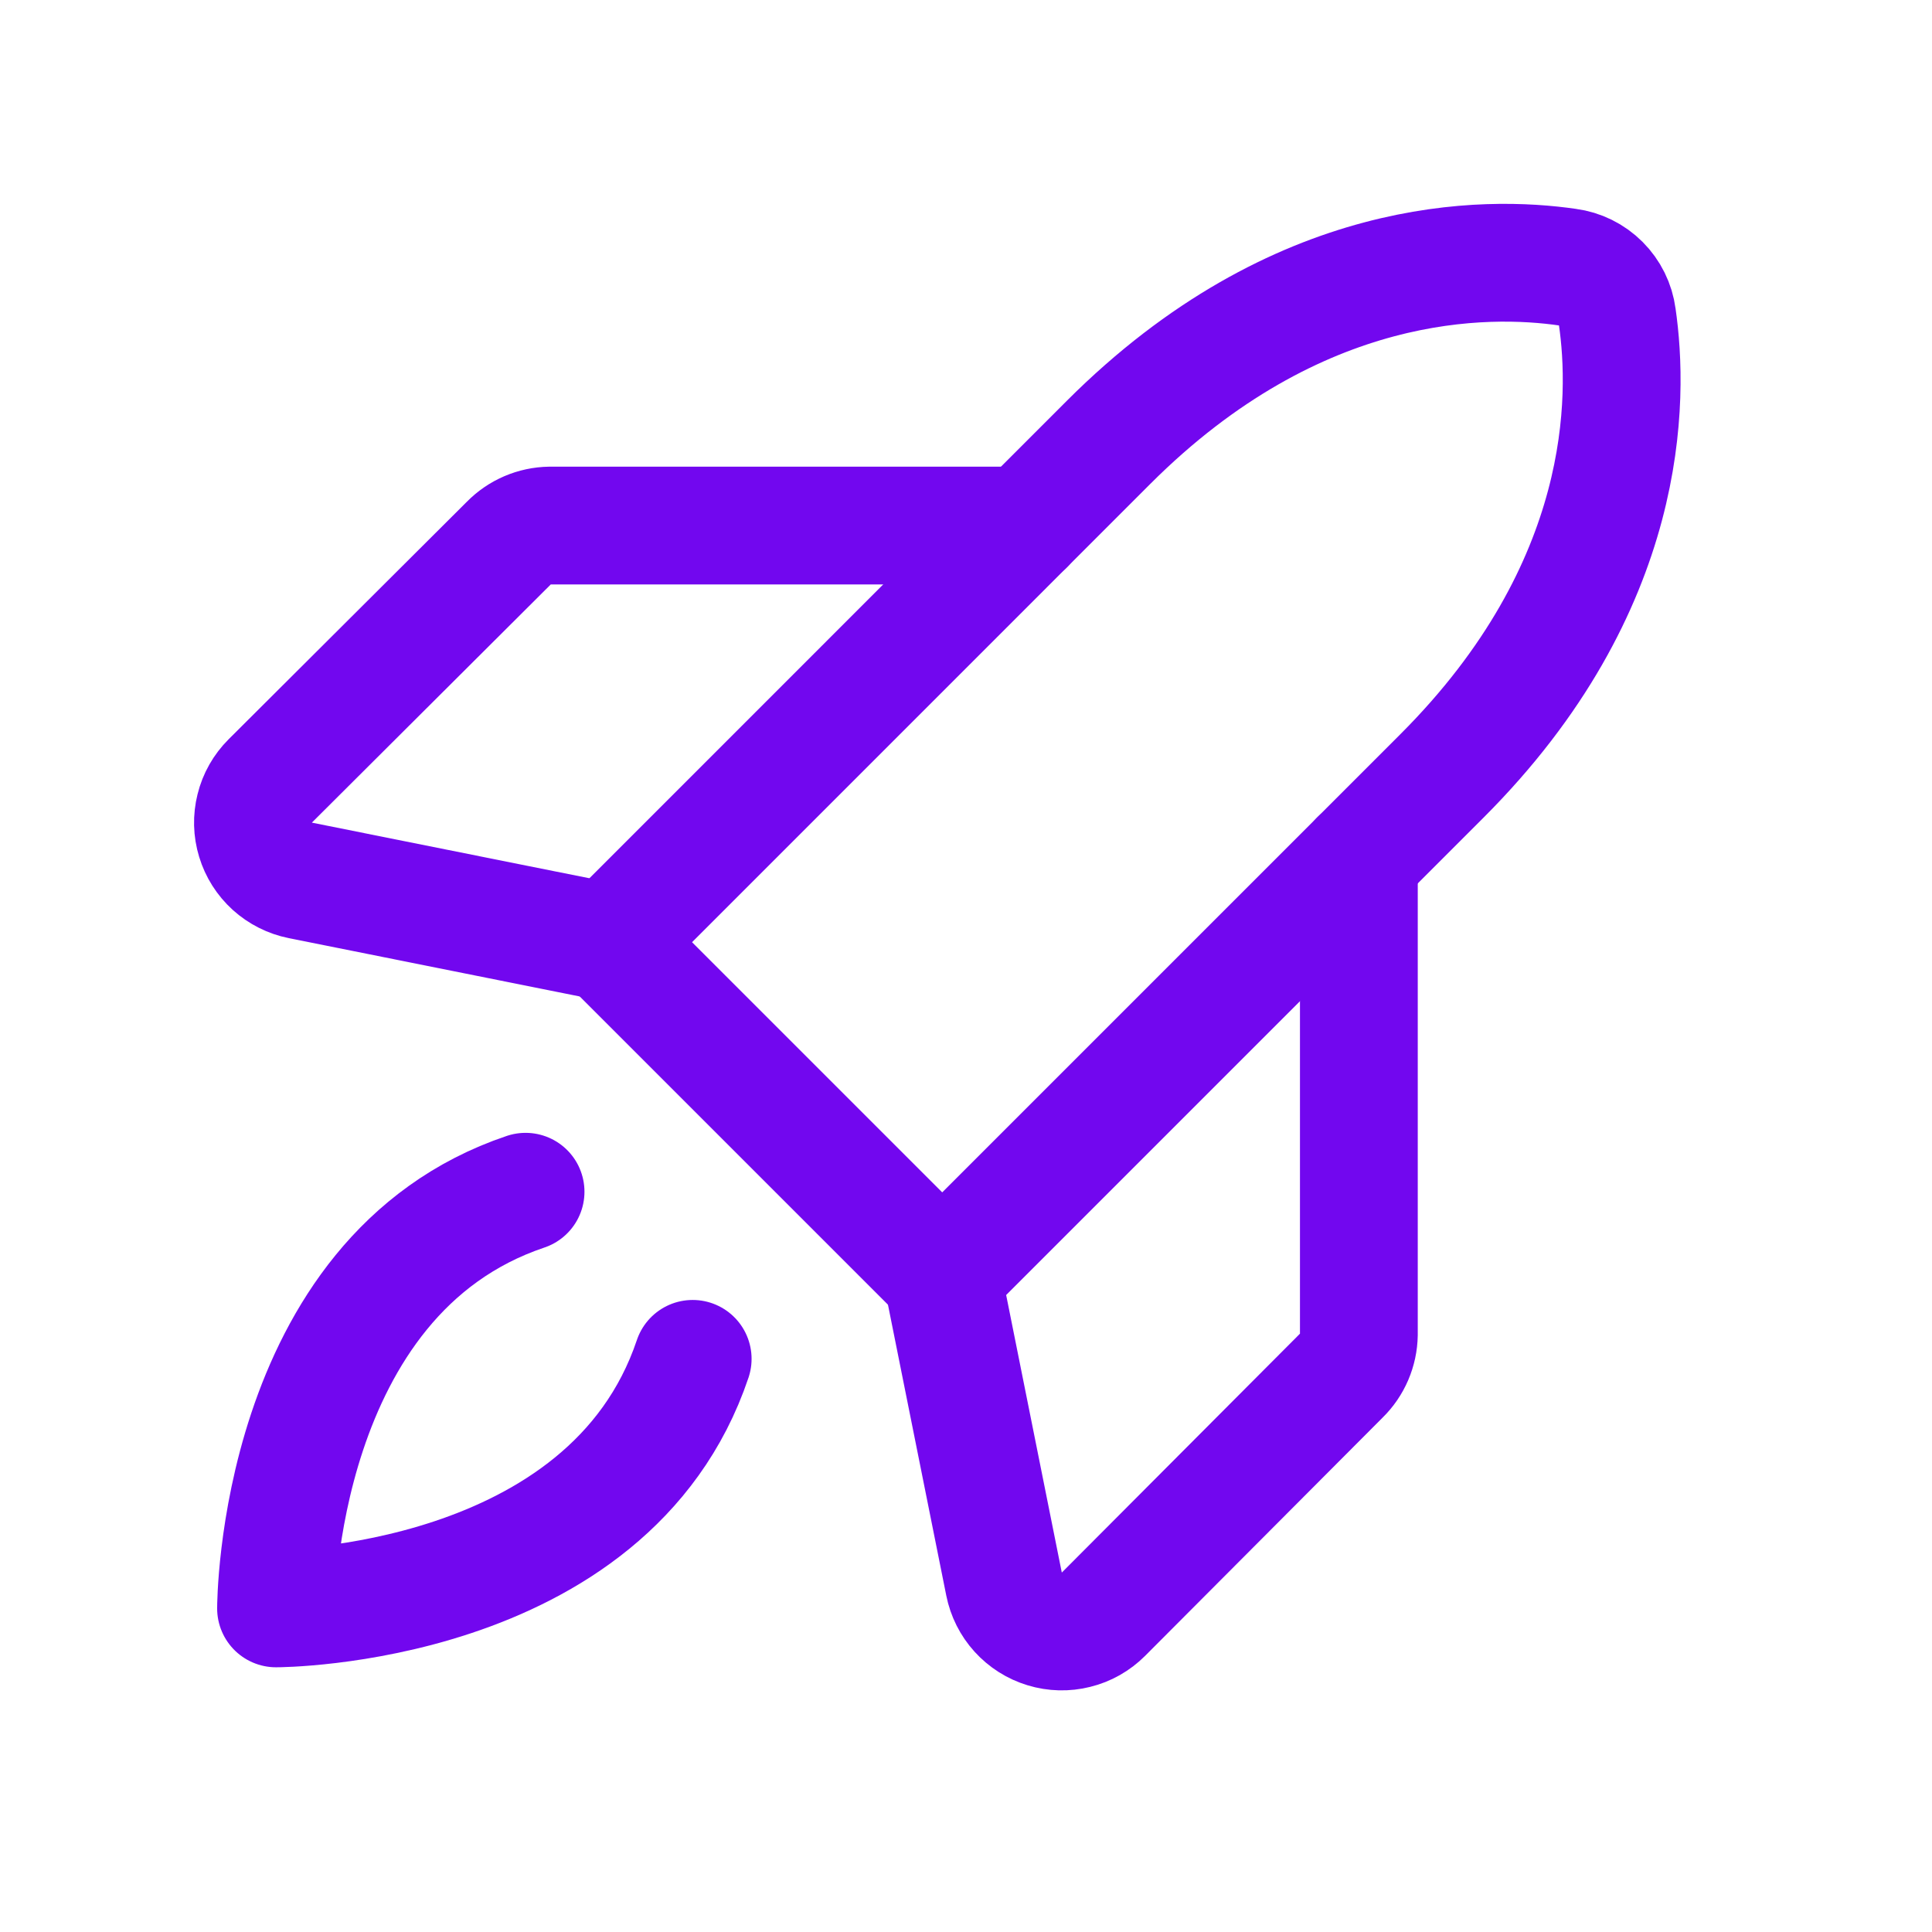
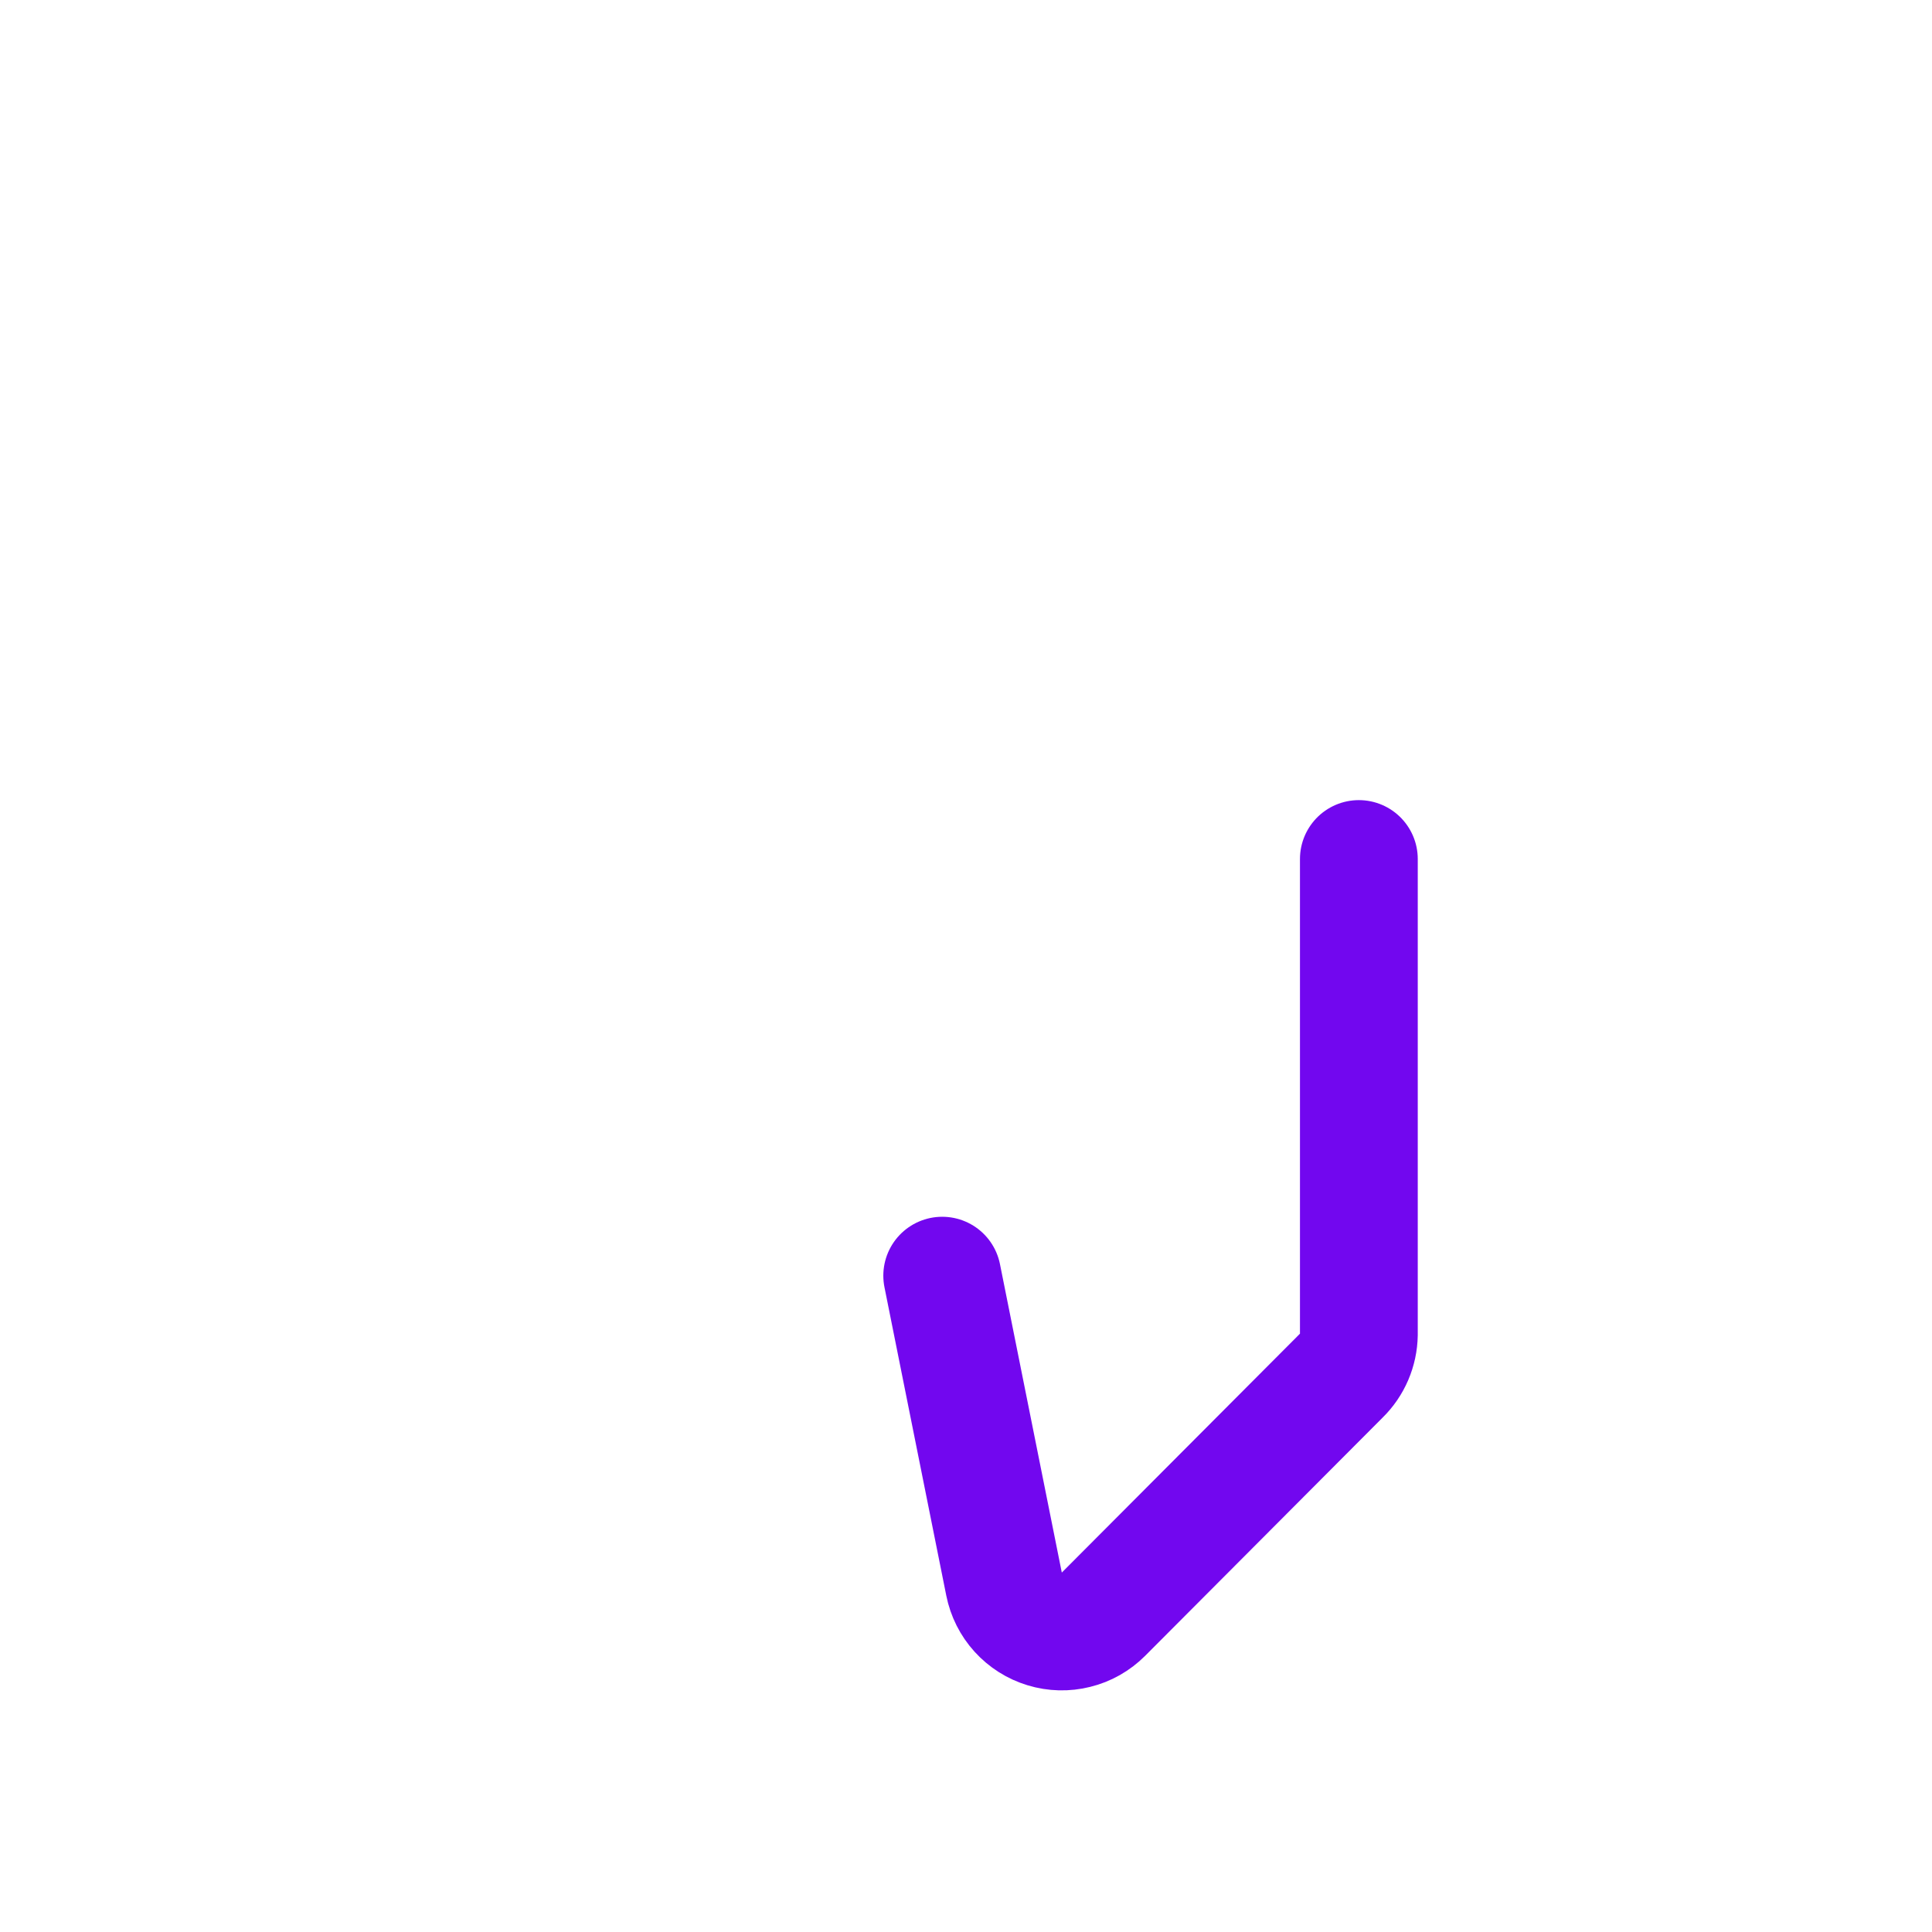
<svg xmlns="http://www.w3.org/2000/svg" width="32" height="32" viewBox="0 0 32 32" fill="none">
-   <path d="M11.473 22.507C10.083 26.64 4.572 26.64 4.572 26.64C4.572 26.64 4.572 21.129 8.705 19.739" stroke="#7207EF" stroke-width="1.951" stroke-linecap="round" stroke-linejoin="round" />
-   <path d="M23.884 12.851L15.606 21.129L10.083 15.606L18.361 7.327C21.495 4.194 24.628 4.231 25.969 4.426C26.176 4.453 26.368 4.548 26.516 4.696C26.664 4.844 26.759 5.036 26.786 5.243C26.981 6.584 27.018 9.717 23.884 12.851Z" stroke="#7207EF" stroke-width="1.951" stroke-linecap="round" stroke-linejoin="round" />
  <path d="M22.507 14.228V22.104C22.503 22.361 22.398 22.607 22.214 22.787L18.276 26.737C18.151 26.862 17.995 26.951 17.823 26.993C17.652 27.036 17.472 27.032 17.303 26.98C17.134 26.929 16.983 26.833 16.864 26.702C16.745 26.571 16.665 26.411 16.63 26.237L15.606 21.129" stroke="#7207EF" stroke-width="1.951" stroke-linecap="round" stroke-linejoin="round" />
-   <path d="M16.984 8.705H9.108C8.85 8.709 8.605 8.814 8.425 8.998L4.475 12.936C4.35 13.061 4.261 13.217 4.219 13.389C4.176 13.56 4.18 13.74 4.232 13.909C4.283 14.078 4.379 14.229 4.51 14.348C4.641 14.466 4.801 14.547 4.975 14.582L10.083 15.606" stroke="#7207EF" stroke-width="1.951" stroke-linecap="round" stroke-linejoin="round" />
</svg>